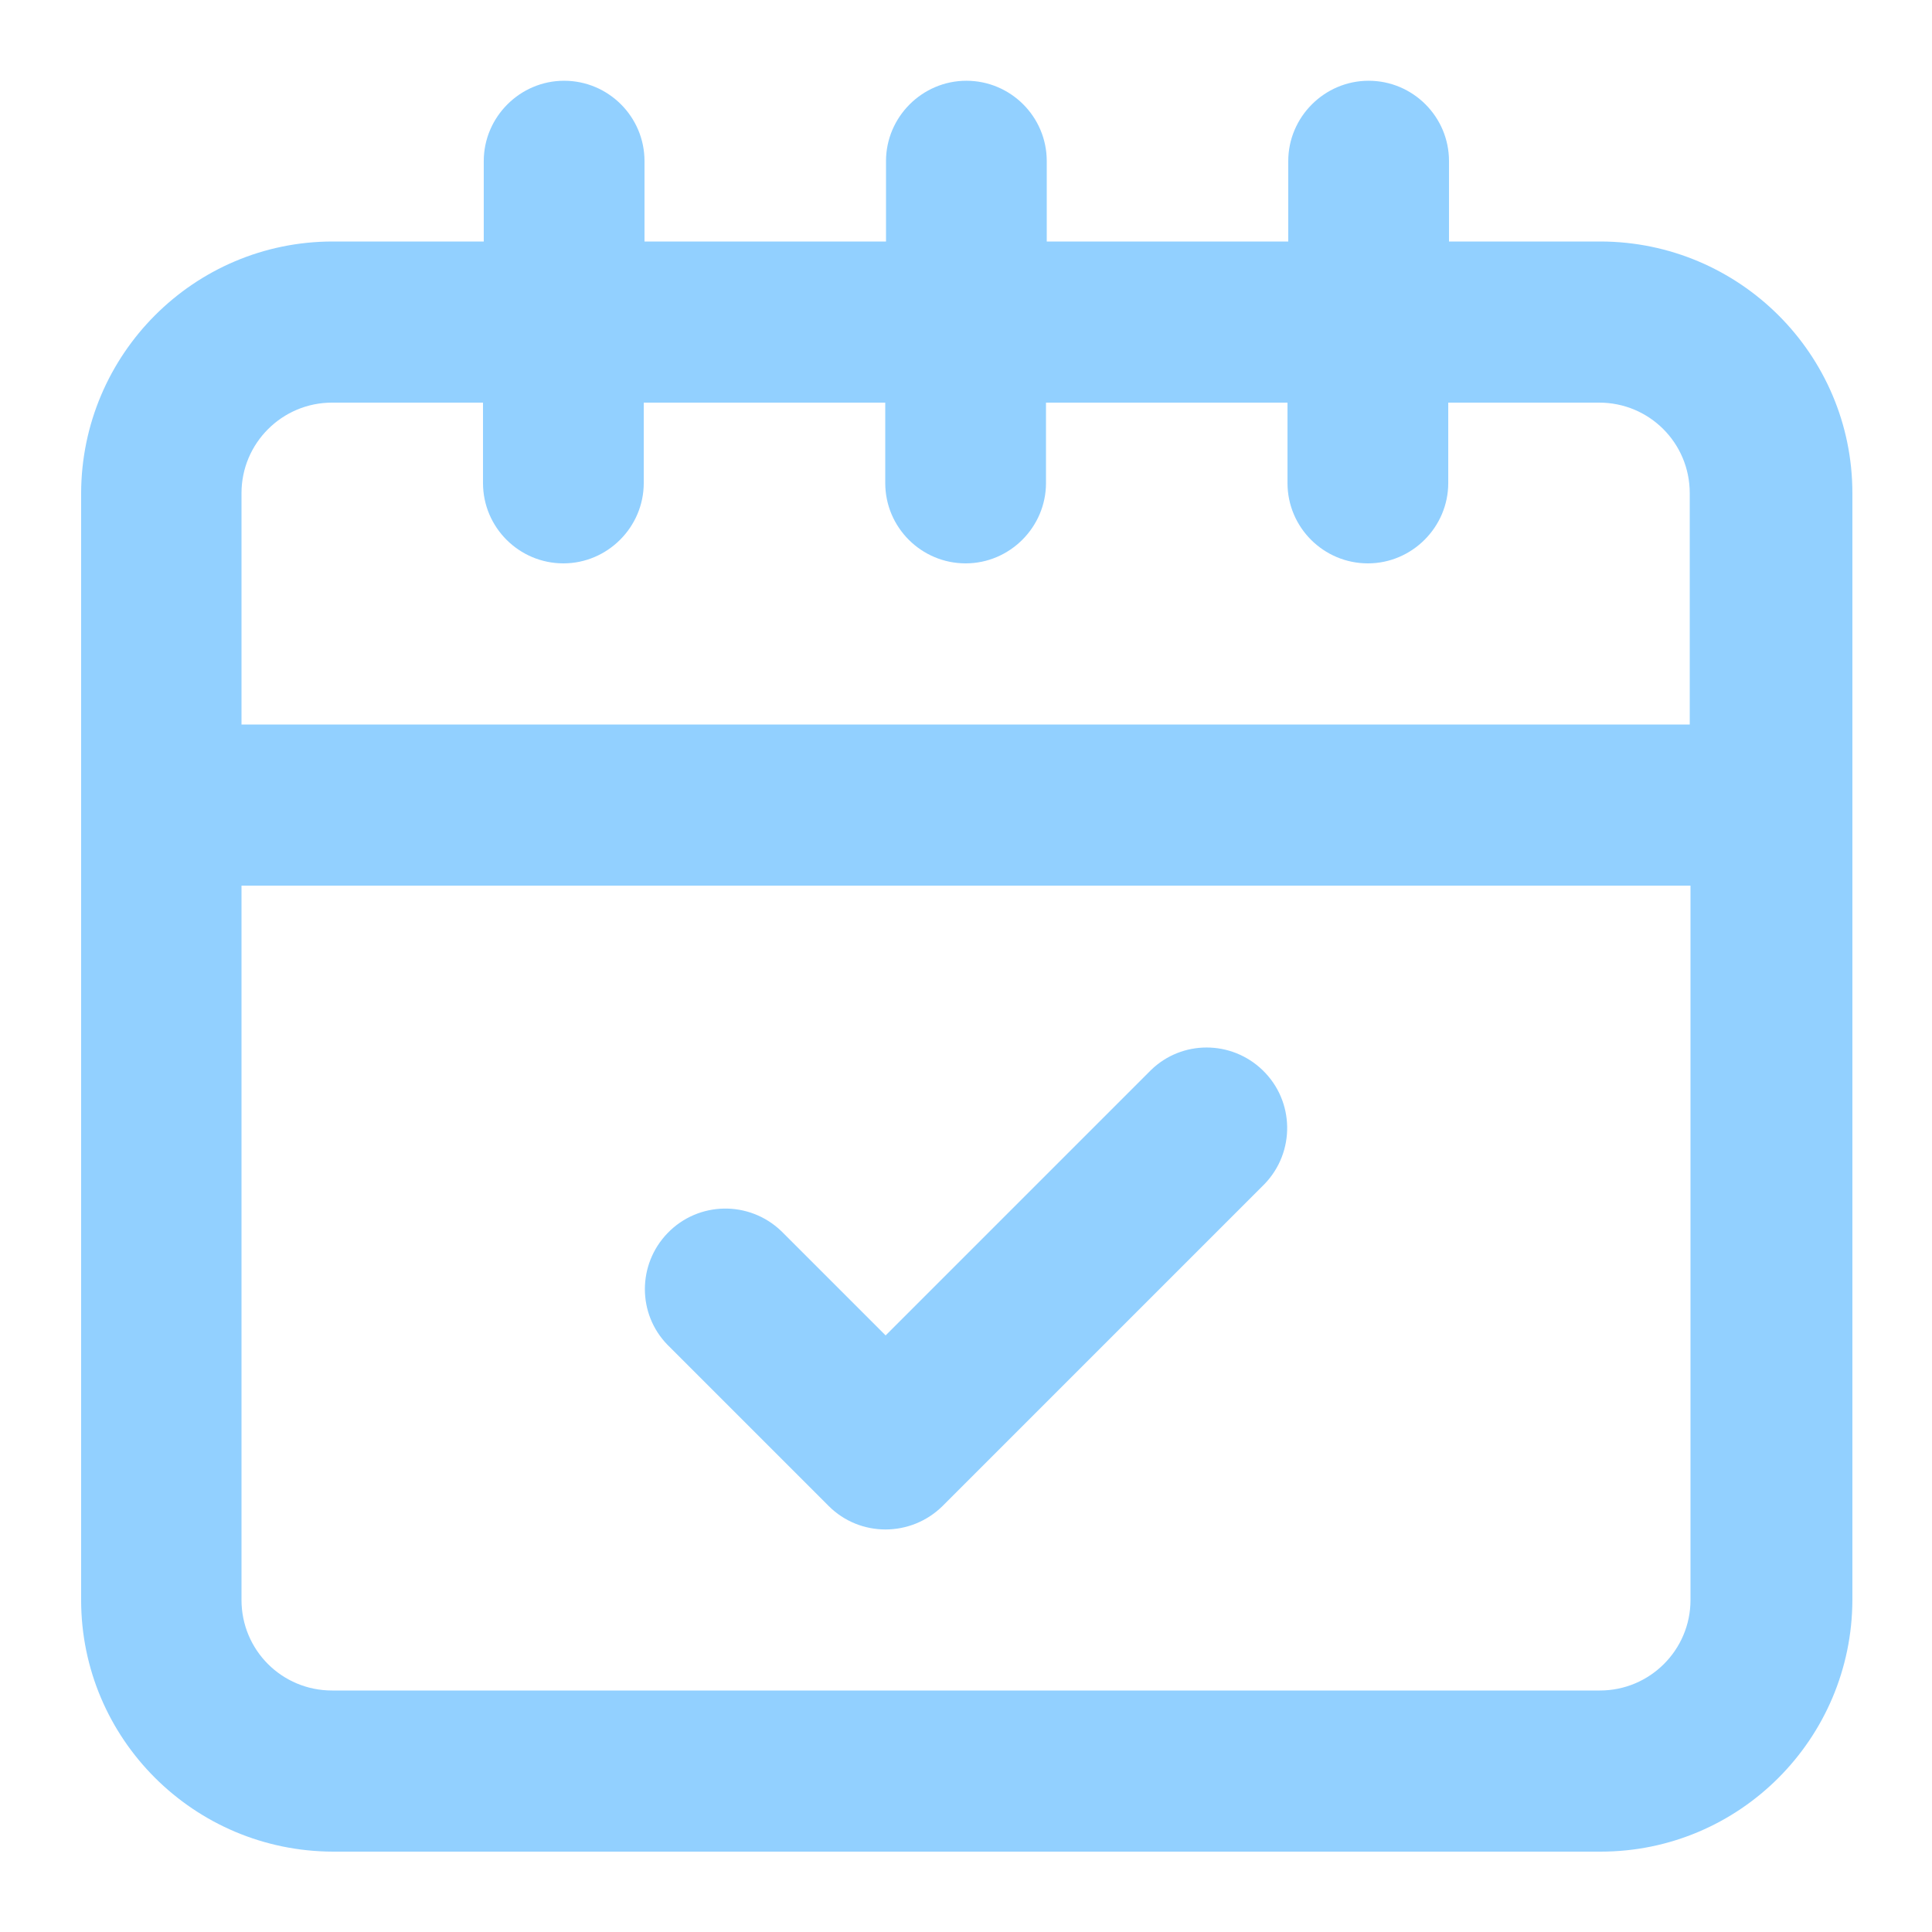
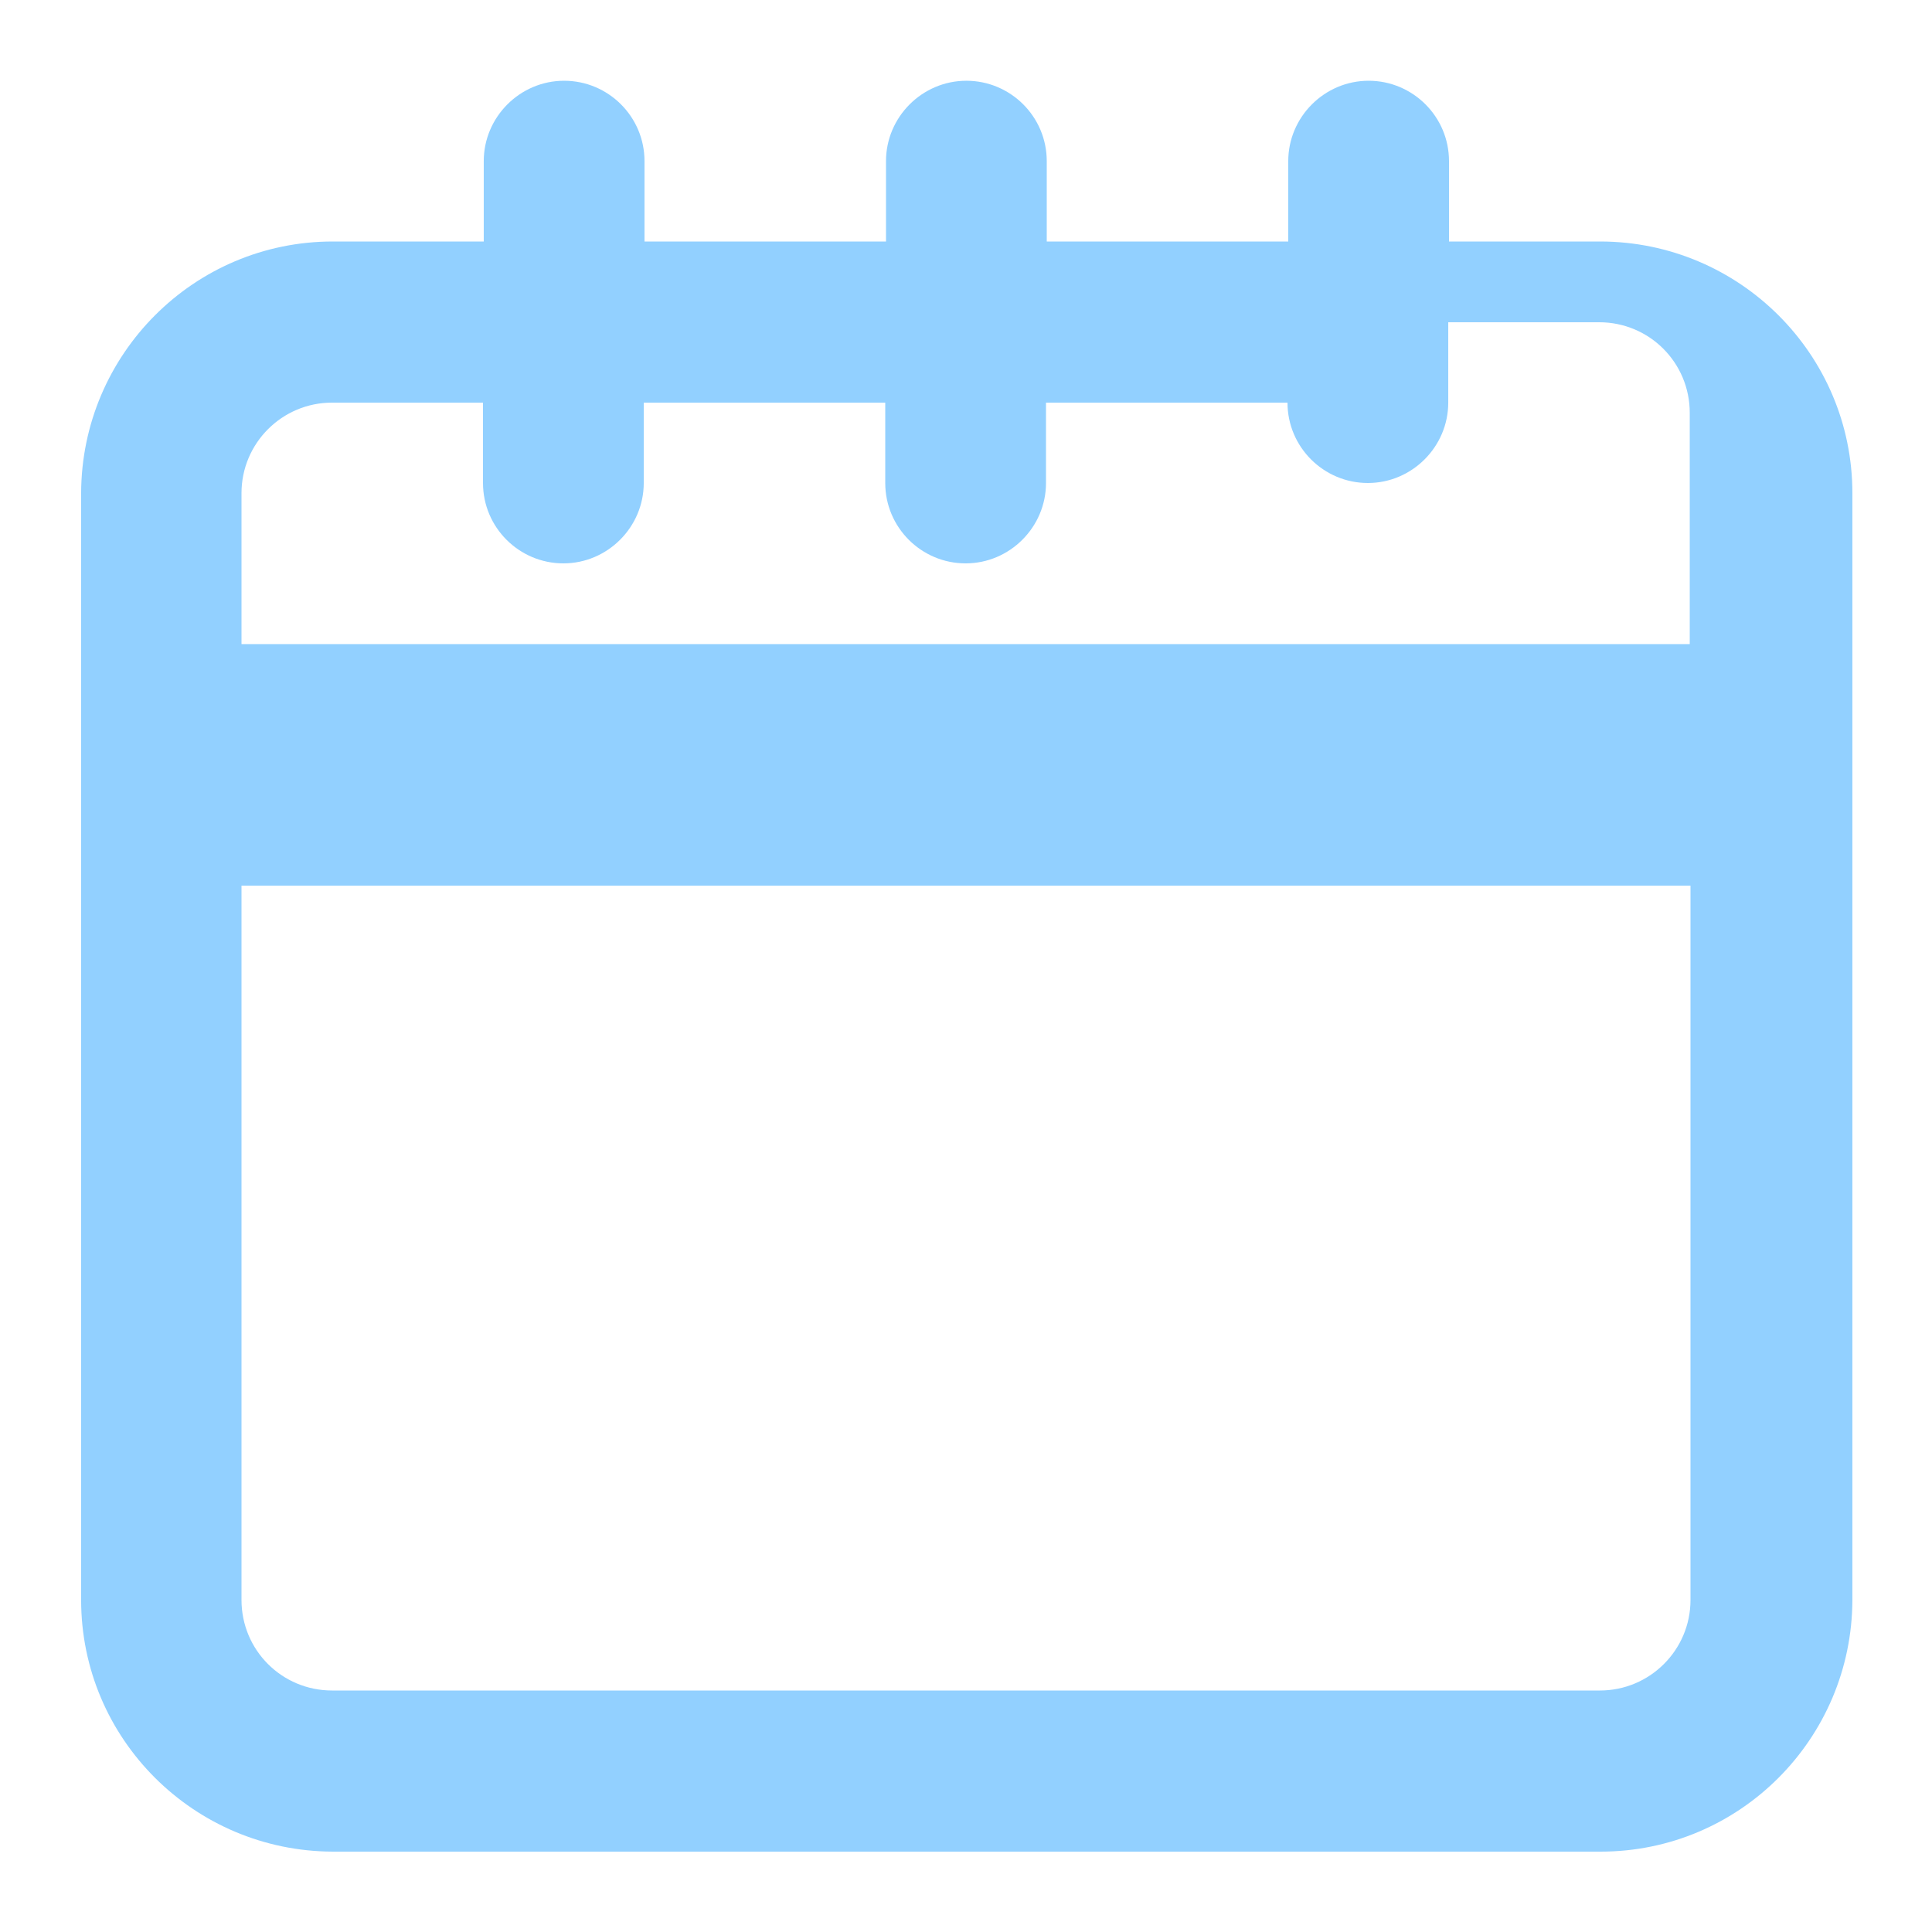
<svg xmlns="http://www.w3.org/2000/svg" id="_圖層_1" data-name="圖層_1" version="1.1" viewBox="0 0 512 512">
  <defs>
    <style>
      .st0 {
        fill: #92d0ff;
      }
    </style>
  </defs>
  <g id="Layer_2">
-     <path class="st0" d="M424,64h-40v-21.3c0-11.8-9.6-21.3-21.3-21.3s-21.3,9.6-21.3,21.3v21.3h-64v-21.3c0-11.8-9.6-21.3-21.3-21.3s-21.3,9.6-21.3,21.3v21.3h-64v-21.3c0-11.8-9.6-21.3-21.3-21.3s-21.3,9.6-21.3,21.3v21.3h-40c-36.8,0-66.6,29.9-66.7,66.7v293.3c0,36.8,29.9,66.6,66.7,66.7h336c36.8,0,66.6-29.9,66.7-66.7V130.7c0-36.8-29.9-66.6-66.7-66.7ZM64,130.7c0-13.3,10.8-24,24-24h40v21.3c0,11.8,9.6,21.3,21.3,21.3s21.3-9.6,21.3-21.3v-21.3h64v21.3c0,11.8,9.6,21.3,21.3,21.3s21.3-9.6,21.3-21.3v-21.3h64v21.3c0,11.8,9.6,21.3,21.3,21.3s21.3-9.6,21.3-21.3v-21.3h40c13.3,0,24,10.7,24,24v61.3H64v-61.3ZM448,424c0,13.3-10.8,24-24,24H88c-13.3,0-24-10.7-24-24v-189.3h384v189.3Z" />
-     <path class="st0" d="M219.6,399.1c8.3,8.3,21.8,8.3,30.2,0l85.3-85.3c8.2-8.5,8-22-.5-30.2-8.3-8-21.4-8-29.6,0l-70.3,70.3-27.6-27.6c-8.5-8.2-22-8-30.2.5-8,8.3-8,21.4,0,29.6l42.7,42.7Z" />
+     <path class="st0" d="M424,64h-40v-21.3c0-11.8-9.6-21.3-21.3-21.3s-21.3,9.6-21.3,21.3v21.3h-64v-21.3c0-11.8-9.6-21.3-21.3-21.3s-21.3,9.6-21.3,21.3v21.3h-64v-21.3c0-11.8-9.6-21.3-21.3-21.3s-21.3,9.6-21.3,21.3v21.3h-40c-36.8,0-66.6,29.9-66.7,66.7v293.3c0,36.8,29.9,66.6,66.7,66.7h336c36.8,0,66.6-29.9,66.7-66.7V130.7c0-36.8-29.9-66.6-66.7-66.7ZM64,130.7c0-13.3,10.8-24,24-24h40v21.3c0,11.8,9.6,21.3,21.3,21.3s21.3-9.6,21.3-21.3v-21.3h64v21.3c0,11.8,9.6,21.3,21.3,21.3s21.3-9.6,21.3-21.3v-21.3h64c0,11.8,9.6,21.3,21.3,21.3s21.3-9.6,21.3-21.3v-21.3h40c13.3,0,24,10.7,24,24v61.3H64v-61.3ZM448,424c0,13.3-10.8,24-24,24H88c-13.3,0-24-10.7-24-24v-189.3h384v189.3Z" />
  </g>
</svg>